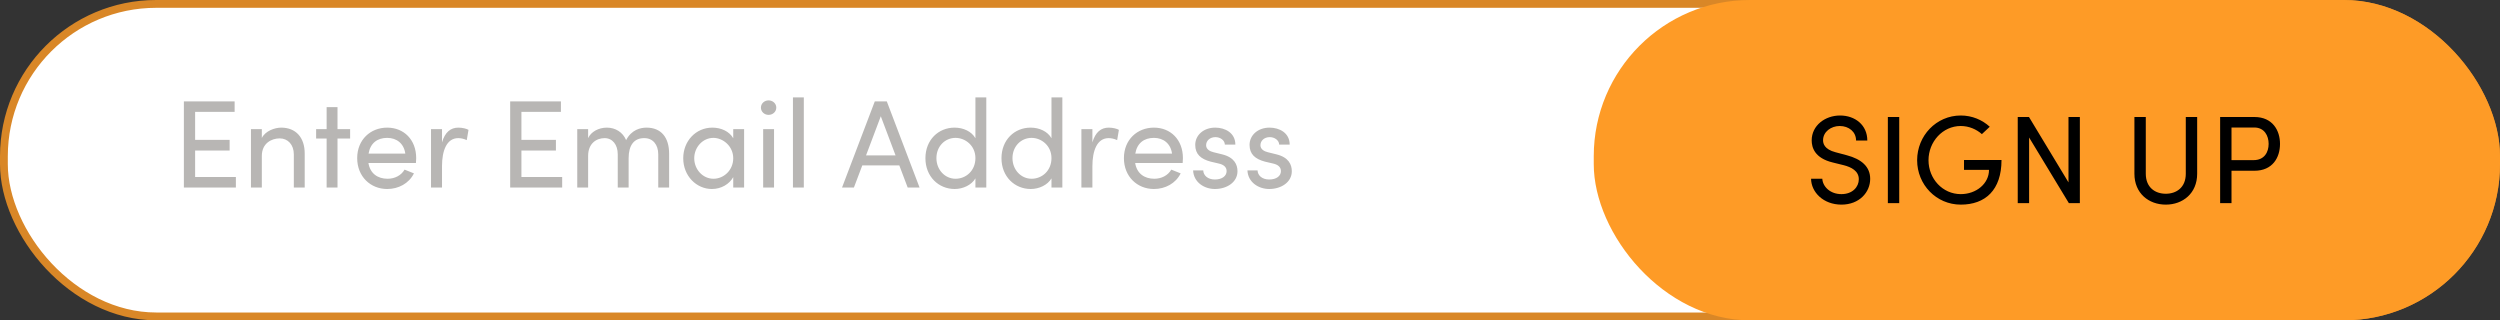
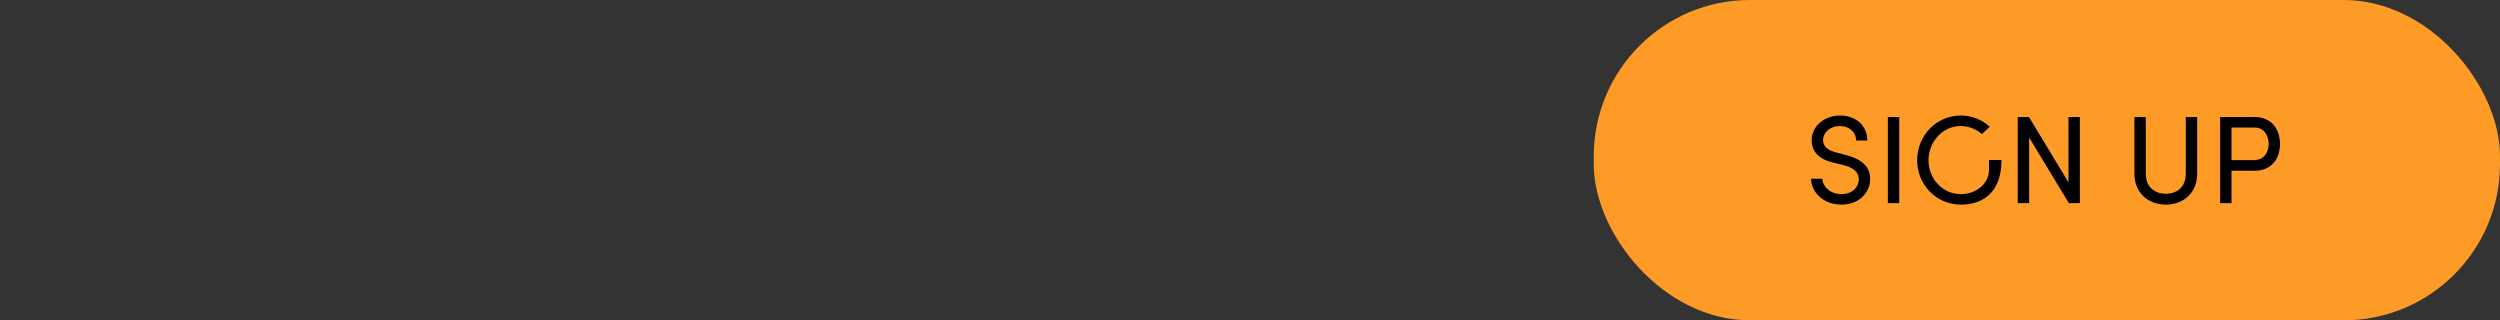
<svg xmlns="http://www.w3.org/2000/svg" width="320" height="41" viewBox="0 0 320 41" fill="none">
  <rect x="0" y="0" width="320" height="41" fill="#333333" stroke="none" />
-   <rect x="0.5" y="0.5" width="319" height="40" rx="19.5" fill="white" stroke="#D98727" />
-   <path d="M24.976 19.264V22.656H30.192V24H23.536V12.976H30.032V14.32H24.976V17.904H29.392V19.264H24.976ZM35.994 16.336C37.85 16.336 39.018 17.584 39.002 19.68V24H37.61V19.76C37.61 18.512 36.842 17.712 35.802 17.712C34.762 17.712 33.514 18.336 33.514 19.952V24H32.122V16.528H33.514V17.664C33.962 16.752 35.178 16.336 35.994 16.336ZM43.2 16.528H44.816V17.728H43.2V24H41.808V17.728H40.464V16.528H41.808V13.712H43.2V16.528ZM53.272 20.24C53.272 20.448 53.256 20.656 53.24 20.864H47.16C47.368 22.192 48.328 22.88 49.608 22.88C50.52 22.88 51.352 22.464 51.784 21.712L52.984 22.192C52.344 23.488 51 24.192 49.56 24.192C47.432 24.192 45.72 22.608 45.72 20.24C45.72 17.872 47.432 16.336 49.56 16.336C51.688 16.336 53.272 17.872 53.272 20.24ZM47.176 19.664H51.88C51.704 18.384 50.792 17.648 49.56 17.648C48.296 17.648 47.4 18.32 47.176 19.664ZM58.673 16.336C59.201 16.336 59.745 16.48 59.969 16.624L59.745 17.936C59.345 17.744 58.945 17.68 58.657 17.68C57.169 17.68 56.577 19.296 56.577 21.264V24H55.169V16.528H56.577V18.224C56.961 16.912 57.681 16.336 58.673 16.336ZM66.742 19.264V22.656H71.958V24H65.302V12.976H71.798V14.32H66.742V17.904H71.158V19.264H66.742ZM82.752 16.336C84.624 16.336 85.648 17.584 85.648 19.68V24H84.256V19.76C84.256 18.512 83.568 17.68 82.48 17.68C81.152 17.664 80.464 18.592 80.464 20.256V24H79.072V19.76C79.072 18.496 78.384 17.68 77.392 17.68C76.336 17.68 75.28 18.368 75.28 19.952V24H73.888V16.528H75.28V17.68C75.648 16.864 76.624 16.336 77.68 16.336C78.768 16.336 79.712 16.912 80.144 17.936C80.832 16.592 82 16.336 82.752 16.336ZM93.854 17.696V16.528H95.246V24H93.854V22.672C93.358 23.568 92.318 24.192 91.118 24.192C89.166 24.192 87.454 22.544 87.454 20.256C87.454 18.048 89.07 16.336 91.182 16.336C92.302 16.336 93.358 16.816 93.854 17.696ZM91.326 22.88C92.654 22.88 93.854 21.776 93.854 20.256C93.854 18.72 92.558 17.648 91.31 17.648C89.95 17.648 88.862 18.848 88.862 20.256C88.862 21.68 89.95 22.88 91.326 22.88ZM98.373 14.704C97.845 14.704 97.397 14.304 97.397 13.776C97.397 13.248 97.845 12.848 98.373 12.848C98.917 12.848 99.365 13.248 99.365 13.776C99.365 14.304 98.917 14.704 98.373 14.704ZM99.077 24H97.685V16.528H99.077V24ZM102.889 24H101.497V12.464H102.889V24ZM117.702 24H116.182L115.11 21.168H110.374L109.302 24H107.782L111.974 12.976H113.51L117.702 24ZM112.742 14.88L110.854 19.888H114.63L112.742 14.88ZM124.854 17.696V12.464H126.246V24H124.854V22.832C124.358 23.68 123.27 24.192 122.198 24.192C120.15 24.192 118.454 22.608 118.454 20.256C118.454 17.888 120.134 16.336 122.182 16.336C123.302 16.336 124.358 16.816 124.854 17.696ZM122.31 22.88C123.654 22.88 124.854 21.84 124.854 20.24C124.854 18.624 123.542 17.648 122.31 17.648C120.95 17.648 119.862 18.736 119.862 20.24C119.862 21.728 120.95 22.88 122.31 22.88ZM134.589 17.696V12.464H135.981V24H134.589V22.832C134.093 23.68 133.005 24.192 131.933 24.192C129.885 24.192 128.189 22.608 128.189 20.256C128.189 17.888 129.869 16.336 131.917 16.336C133.037 16.336 134.093 16.816 134.589 17.696ZM132.045 22.88C133.389 22.88 134.589 21.84 134.589 20.24C134.589 18.624 133.277 17.648 132.045 17.648C130.685 17.648 129.597 18.736 129.597 20.24C129.597 21.728 130.685 22.88 132.045 22.88ZM141.923 16.336C142.451 16.336 142.995 16.48 143.219 16.624L142.995 17.936C142.595 17.744 142.195 17.68 141.907 17.68C140.419 17.68 139.827 19.296 139.827 21.264V24H138.419V16.528H139.827V18.224C140.211 16.912 140.931 16.336 141.923 16.336ZM151.413 20.24C151.413 20.448 151.397 20.656 151.381 20.864H145.301C145.509 22.192 146.469 22.88 147.749 22.88C148.661 22.88 149.493 22.464 149.925 21.712L151.125 22.192C150.485 23.488 149.141 24.192 147.701 24.192C145.573 24.192 143.861 22.608 143.861 20.24C143.861 17.872 145.573 16.336 147.701 16.336C149.829 16.336 151.413 17.872 151.413 20.24ZM145.317 19.664H150.021C149.845 18.384 148.933 17.648 147.701 17.648C146.437 17.648 145.541 18.32 145.317 19.664ZM155.502 24.192C154.158 24.192 152.782 23.344 152.718 21.808H154.014C154.03 22.448 154.59 22.976 155.502 22.976C156.446 22.976 157.006 22.512 157.006 21.904C157.006 21.344 156.574 21.056 155.982 20.928L154.958 20.688C153.71 20.352 152.99 19.744 152.99 18.544C152.99 17.312 154.046 16.336 155.55 16.336C156.814 16.336 158.126 17.008 158.126 18.512H156.782C156.766 17.936 156.174 17.552 155.582 17.552C154.862 17.552 154.382 18.016 154.382 18.592C154.382 19.104 154.862 19.376 155.342 19.488L156.446 19.76C157.998 20.144 158.398 21.072 158.398 21.92C158.398 23.312 157.054 24.192 155.502 24.192ZM162.455 24.192C161.111 24.192 159.735 23.344 159.671 21.808H160.967C160.983 22.448 161.543 22.976 162.455 22.976C163.399 22.976 163.959 22.512 163.959 21.904C163.959 21.344 163.527 21.056 162.935 20.928L161.911 20.688C160.663 20.352 159.943 19.744 159.943 18.544C159.943 17.312 160.999 16.336 162.503 16.336C163.767 16.336 165.079 17.008 165.079 18.512H163.735C163.719 17.936 163.127 17.552 162.535 17.552C161.815 17.552 161.335 18.016 161.335 18.592C161.335 19.104 161.815 19.376 162.295 19.488L163.399 19.76C164.951 20.144 165.351 21.072 165.351 21.92C165.351 23.312 164.007 24.192 162.455 24.192Z" fill="#B8B6B4" />
  <rect x="204" width="116" height="41" rx="20" fill="#FE9B26" />
-   <path d="M235.704 26.192C233.384 26.192 231.832 24.592 231.816 22.88H233.256C233.304 23.856 234.232 24.848 235.704 24.848C237.128 24.848 237.928 23.92 237.928 22.944C237.928 21.872 236.952 21.392 236.024 21.152L234.6 20.8C232.264 20.24 231.896 18.864 231.896 17.968C231.896 16.064 233.608 14.784 235.528 14.784C237.464 14.784 239.016 16.016 239.016 17.984H237.576C237.576 16.88 236.664 16.128 235.48 16.128C234.376 16.128 233.352 16.864 233.352 17.952C233.352 18.336 233.48 19.104 234.952 19.488L236.392 19.872C238.264 20.368 239.384 21.328 239.384 22.896C239.384 24.608 237.992 26.192 235.704 26.192ZM243.101 26H241.645V14.976H243.101V26ZM250.977 26.192C247.841 26.192 245.393 23.632 245.393 20.512C245.393 17.376 247.841 14.784 250.977 14.784C252.433 14.784 253.729 15.344 254.689 16.224L253.681 17.168C252.977 16.544 252.017 16.128 250.977 16.128C248.657 16.128 246.849 18.144 246.849 20.512C246.849 22.88 248.657 24.848 250.977 24.848C252.961 24.848 254.593 23.504 254.593 21.744H251.393V20.48H256.193C256.193 24.336 254.113 26.192 250.977 26.192ZM264.766 23.344V14.976H266.222V26H264.814L259.726 17.6V26H258.27V14.976H259.71L264.766 23.344ZM277.221 26.192C275.045 26.192 273.205 24.752 273.205 22.24V14.976H274.661V22.24C274.661 23.984 275.845 24.8 277.221 24.8C278.597 24.8 279.781 23.984 279.781 22.24V14.976H281.237V22.24C281.237 24.752 279.397 26.192 277.221 26.192ZM284.177 14.976H288.561C290.897 14.976 291.841 16.704 291.841 18.416C291.841 20.16 290.897 21.856 288.561 21.856H285.633V26H284.177V14.976ZM285.633 20.496H288.465C289.841 20.496 290.385 19.472 290.385 18.416C290.385 17.392 289.857 16.32 288.545 16.32H285.633V20.496Z" fill="black" />
+   <path d="M235.704 26.192C233.384 26.192 231.832 24.592 231.816 22.88H233.256C233.304 23.856 234.232 24.848 235.704 24.848C237.128 24.848 237.928 23.92 237.928 22.944C237.928 21.872 236.952 21.392 236.024 21.152L234.6 20.8C232.264 20.24 231.896 18.864 231.896 17.968C231.896 16.064 233.608 14.784 235.528 14.784C237.464 14.784 239.016 16.016 239.016 17.984H237.576C237.576 16.88 236.664 16.128 235.48 16.128C234.376 16.128 233.352 16.864 233.352 17.952C233.352 18.336 233.48 19.104 234.952 19.488L236.392 19.872C238.264 20.368 239.384 21.328 239.384 22.896C239.384 24.608 237.992 26.192 235.704 26.192ZM243.101 26H241.645V14.976H243.101V26ZM250.977 26.192C247.841 26.192 245.393 23.632 245.393 20.512C245.393 17.376 247.841 14.784 250.977 14.784C252.433 14.784 253.729 15.344 254.689 16.224L253.681 17.168C252.977 16.544 252.017 16.128 250.977 16.128C248.657 16.128 246.849 18.144 246.849 20.512C246.849 22.88 248.657 24.848 250.977 24.848C252.961 24.848 254.593 23.504 254.593 21.744V20.48H256.193C256.193 24.336 254.113 26.192 250.977 26.192ZM264.766 23.344V14.976H266.222V26H264.814L259.726 17.6V26H258.27V14.976H259.71L264.766 23.344ZM277.221 26.192C275.045 26.192 273.205 24.752 273.205 22.24V14.976H274.661V22.24C274.661 23.984 275.845 24.8 277.221 24.8C278.597 24.8 279.781 23.984 279.781 22.24V14.976H281.237V22.24C281.237 24.752 279.397 26.192 277.221 26.192ZM284.177 14.976H288.561C290.897 14.976 291.841 16.704 291.841 18.416C291.841 20.16 290.897 21.856 288.561 21.856H285.633V26H284.177V14.976ZM285.633 20.496H288.465C289.841 20.496 290.385 19.472 290.385 18.416C290.385 17.392 289.857 16.32 288.545 16.32H285.633V20.496Z" fill="black" />
</svg>